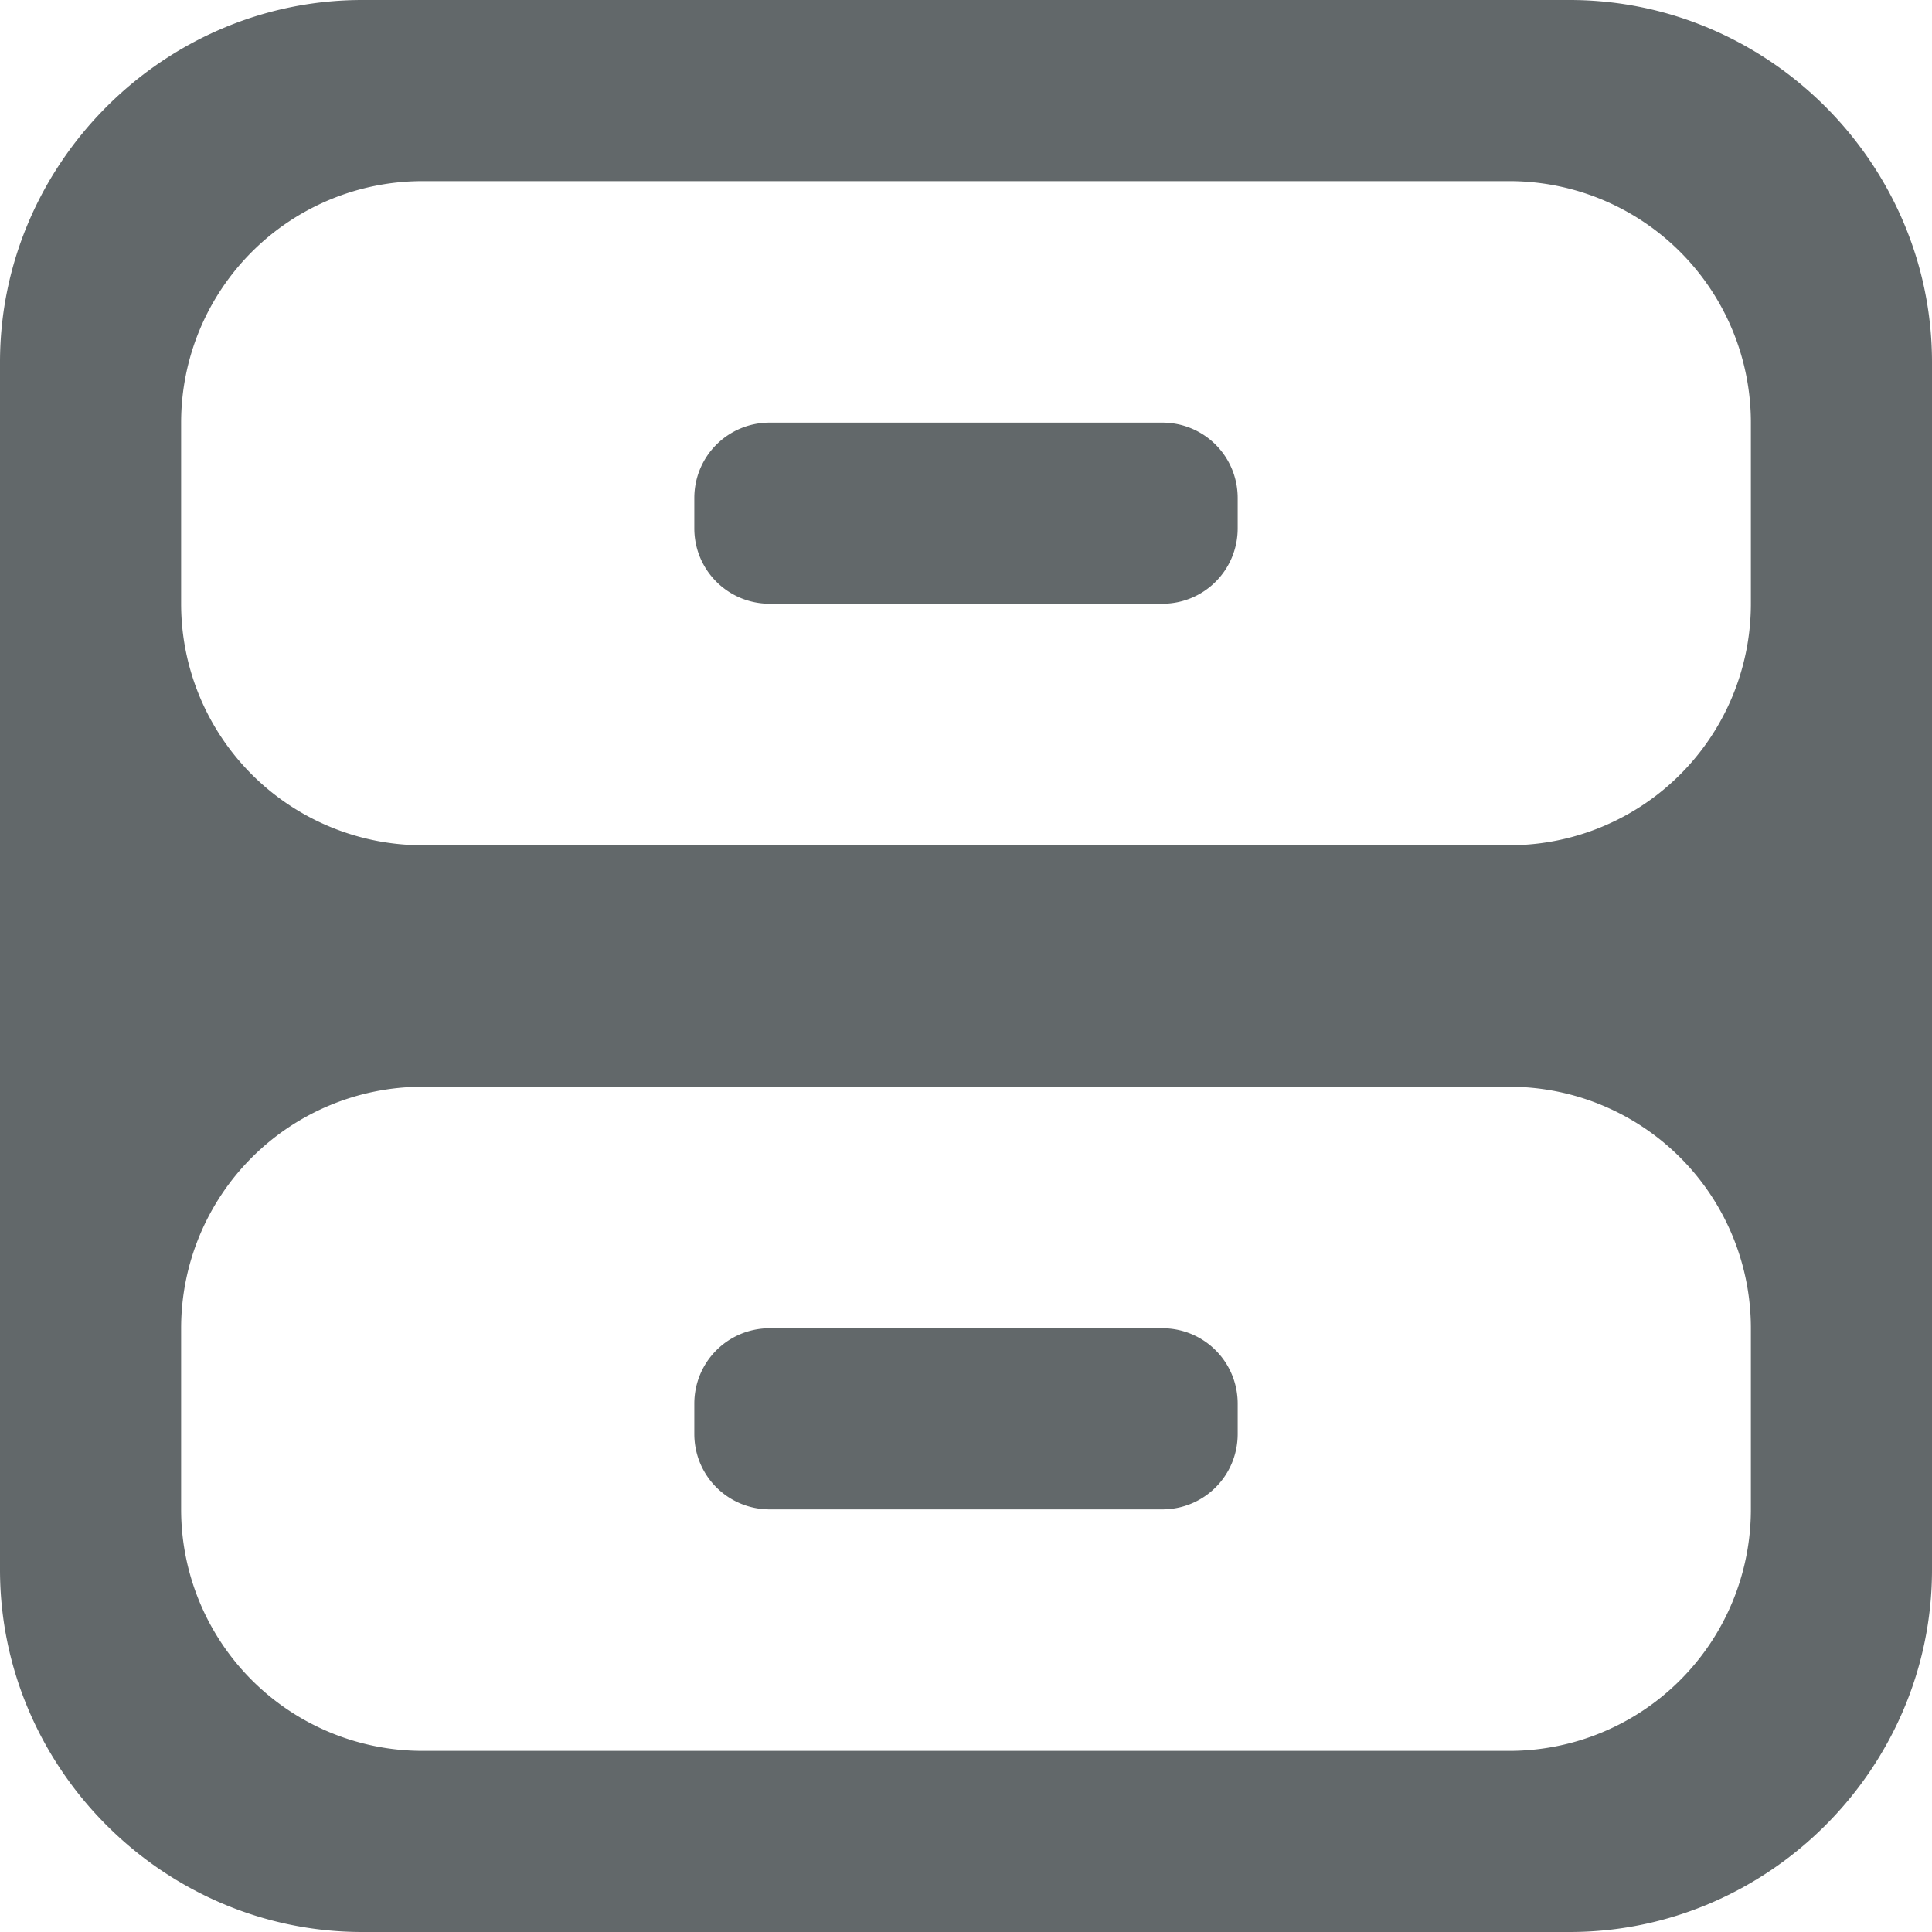
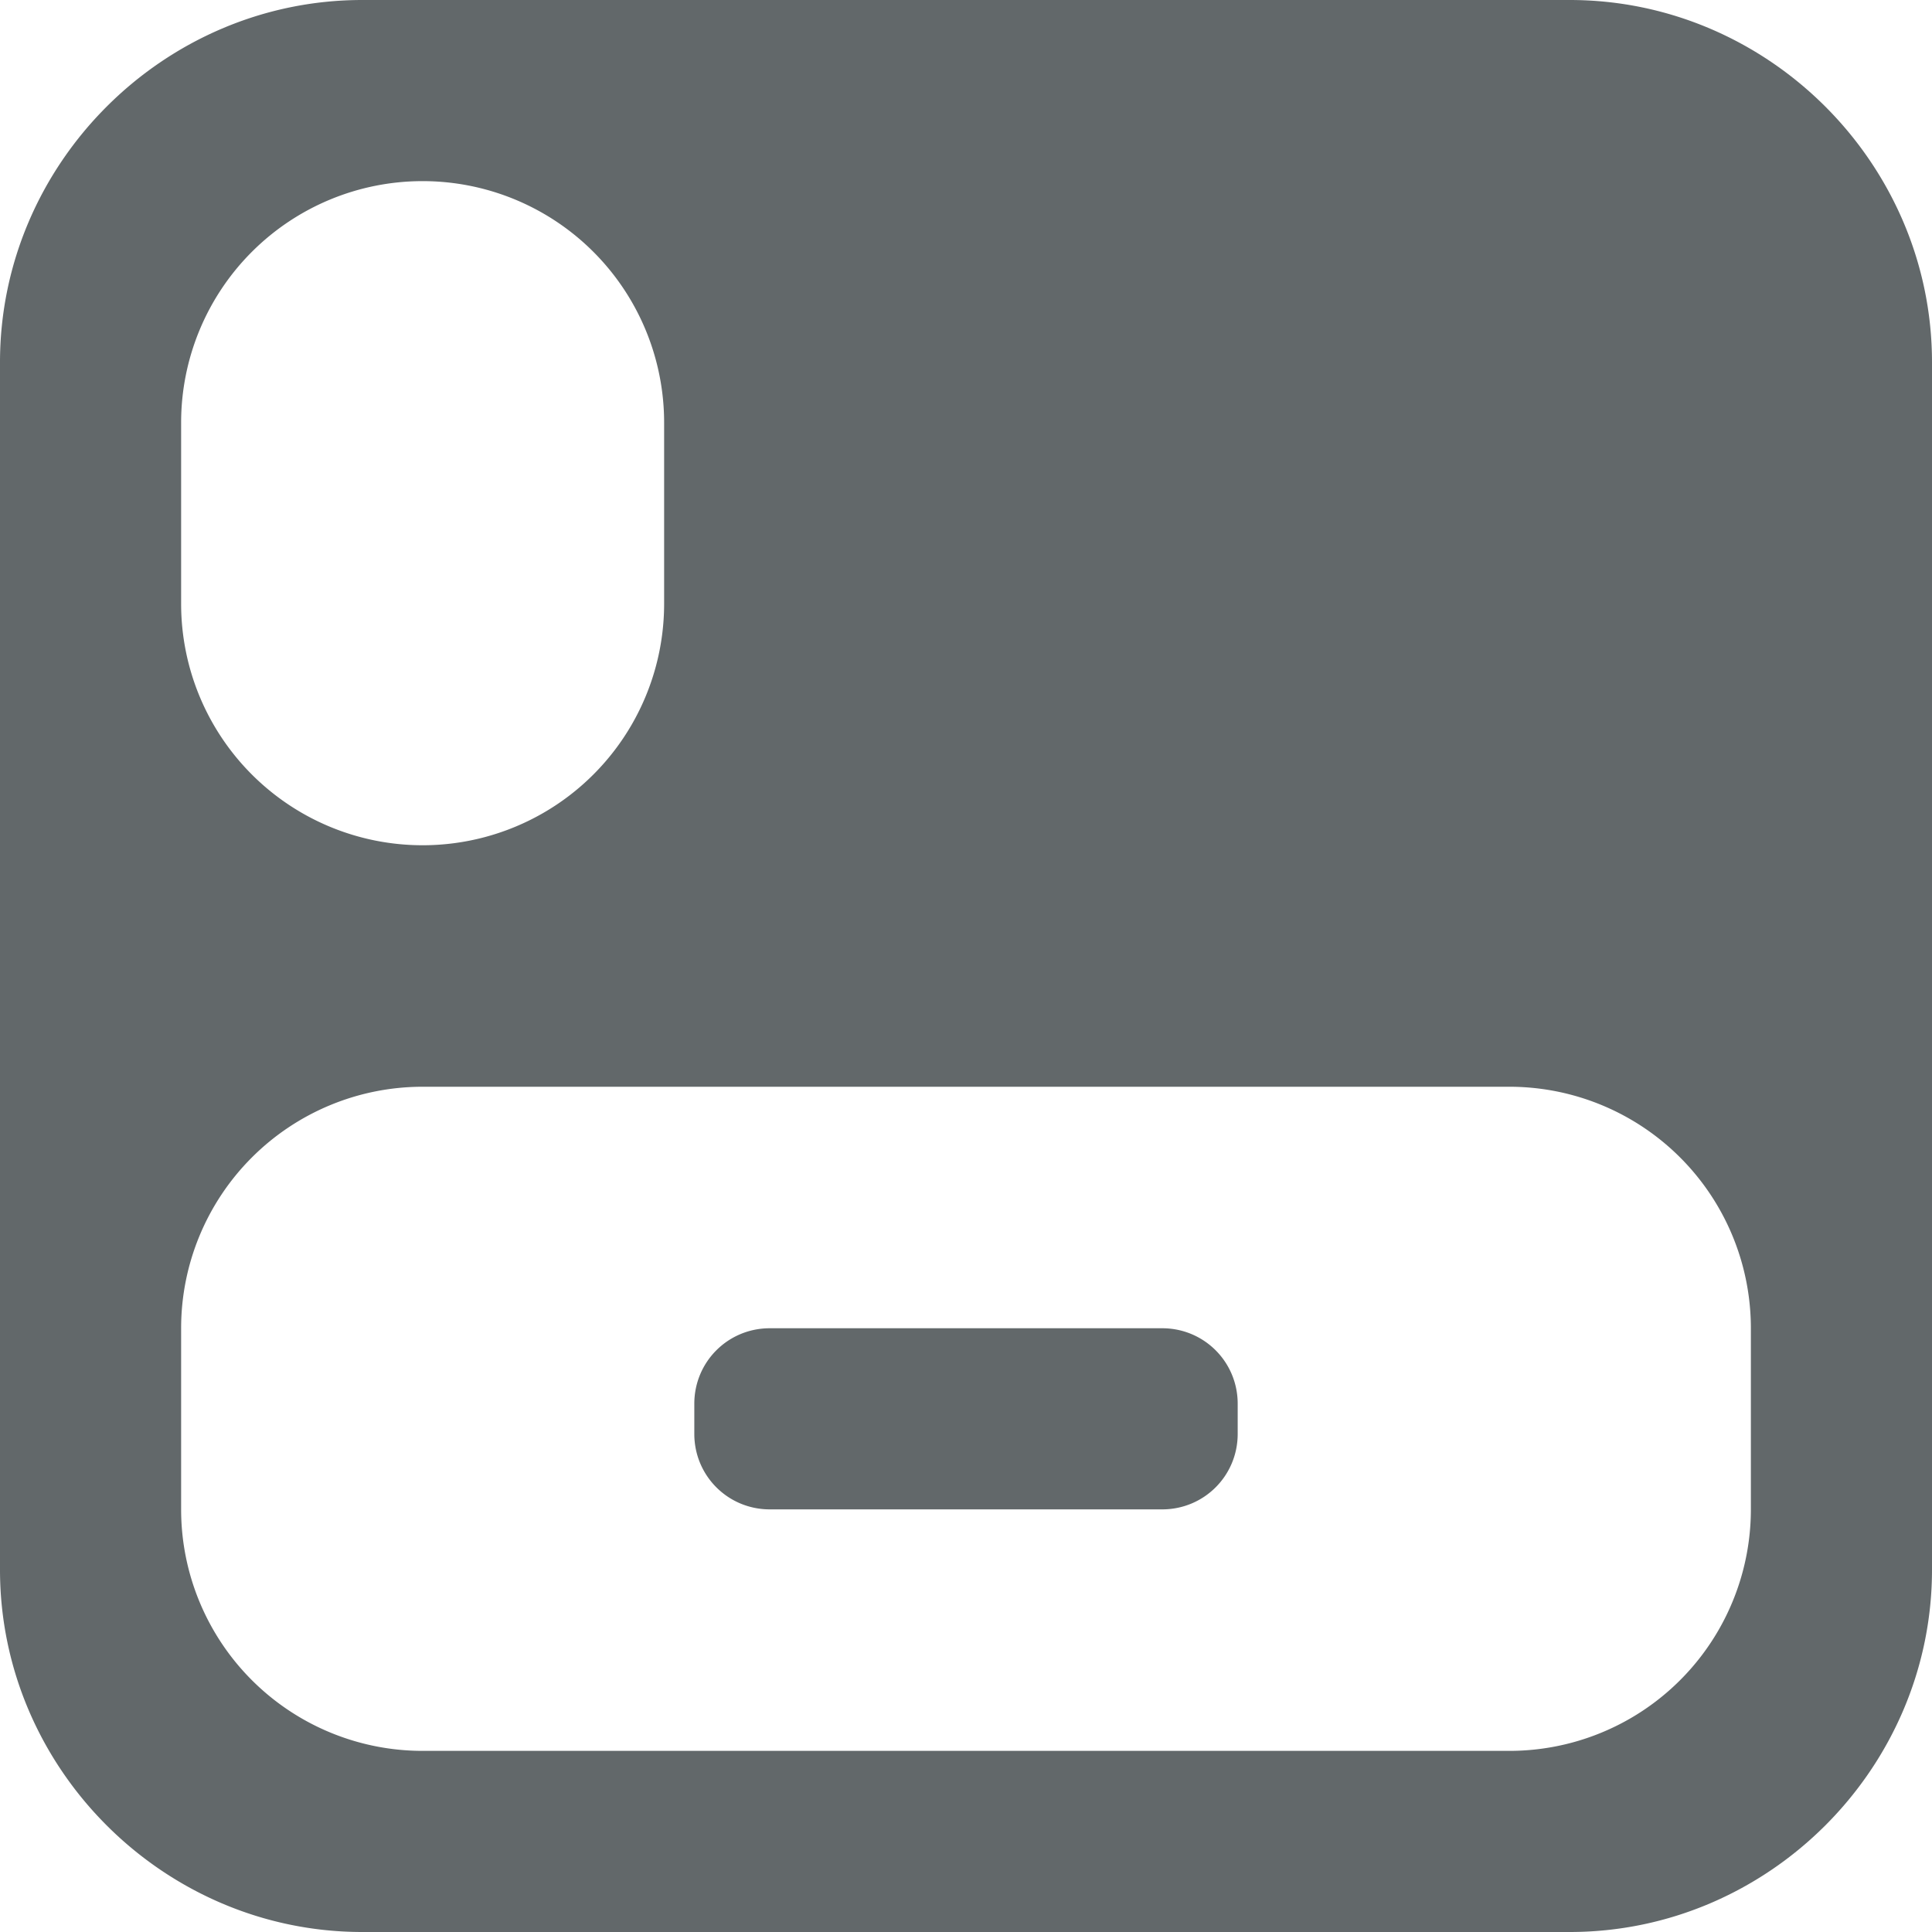
<svg xmlns="http://www.w3.org/2000/svg" version="1.1" width="32" height="32" viewBox="0 0 32 32">
-   <path d="M6 0C2.71 0 0 2.71 0 6v20c0 3.29 2.71 6 6 6h20c3.29 0 6-2.71 6-6V6c0-3.29-2.71-6-6-6zm1 3h18a4 4 0 0 1 4 4v3a4 4 0 0 1-4 4H7a4 4 0 0 1-4-4V7a4 4 0 0 1 4-4zm5.75 4c-.693 0-1.25.557-1.25 1.25v.5c0 .693.557 1.25 1.25 1.25h6.5c.693 0 1.25-.557 1.25-1.25v-.5c0-.693-.557-1.25-1.25-1.25zM7 18h18a4 4 0 0 1 4 4v3a4 4 0 0 1-4 4H7a4 4 0 0 1-4-4v-3a4 4 0 0 1 4-4zm5.75 4c-.693 0-1.25.557-1.25 1.25v.5c0 .693.557 1.25 1.25 1.25h6.5c.693 0 1.25-.557 1.25-1.25v-.5c0-.693-.557-1.25-1.25-1.25z" fill="#62686a" />
+   <path d="M6 0C2.71 0 0 2.71 0 6v20c0 3.29 2.71 6 6 6h20c3.29 0 6-2.71 6-6V6c0-3.29-2.71-6-6-6zm1 3a4 4 0 0 1 4 4v3a4 4 0 0 1-4 4H7a4 4 0 0 1-4-4V7a4 4 0 0 1 4-4zm5.75 4c-.693 0-1.25.557-1.25 1.25v.5c0 .693.557 1.25 1.25 1.25h6.5c.693 0 1.25-.557 1.25-1.25v-.5c0-.693-.557-1.25-1.25-1.25zM7 18h18a4 4 0 0 1 4 4v3a4 4 0 0 1-4 4H7a4 4 0 0 1-4-4v-3a4 4 0 0 1 4-4zm5.75 4c-.693 0-1.25.557-1.25 1.25v.5c0 .693.557 1.25 1.25 1.25h6.5c.693 0 1.25-.557 1.25-1.25v-.5c0-.693-.557-1.25-1.25-1.25z" fill="#62686a" />
</svg>